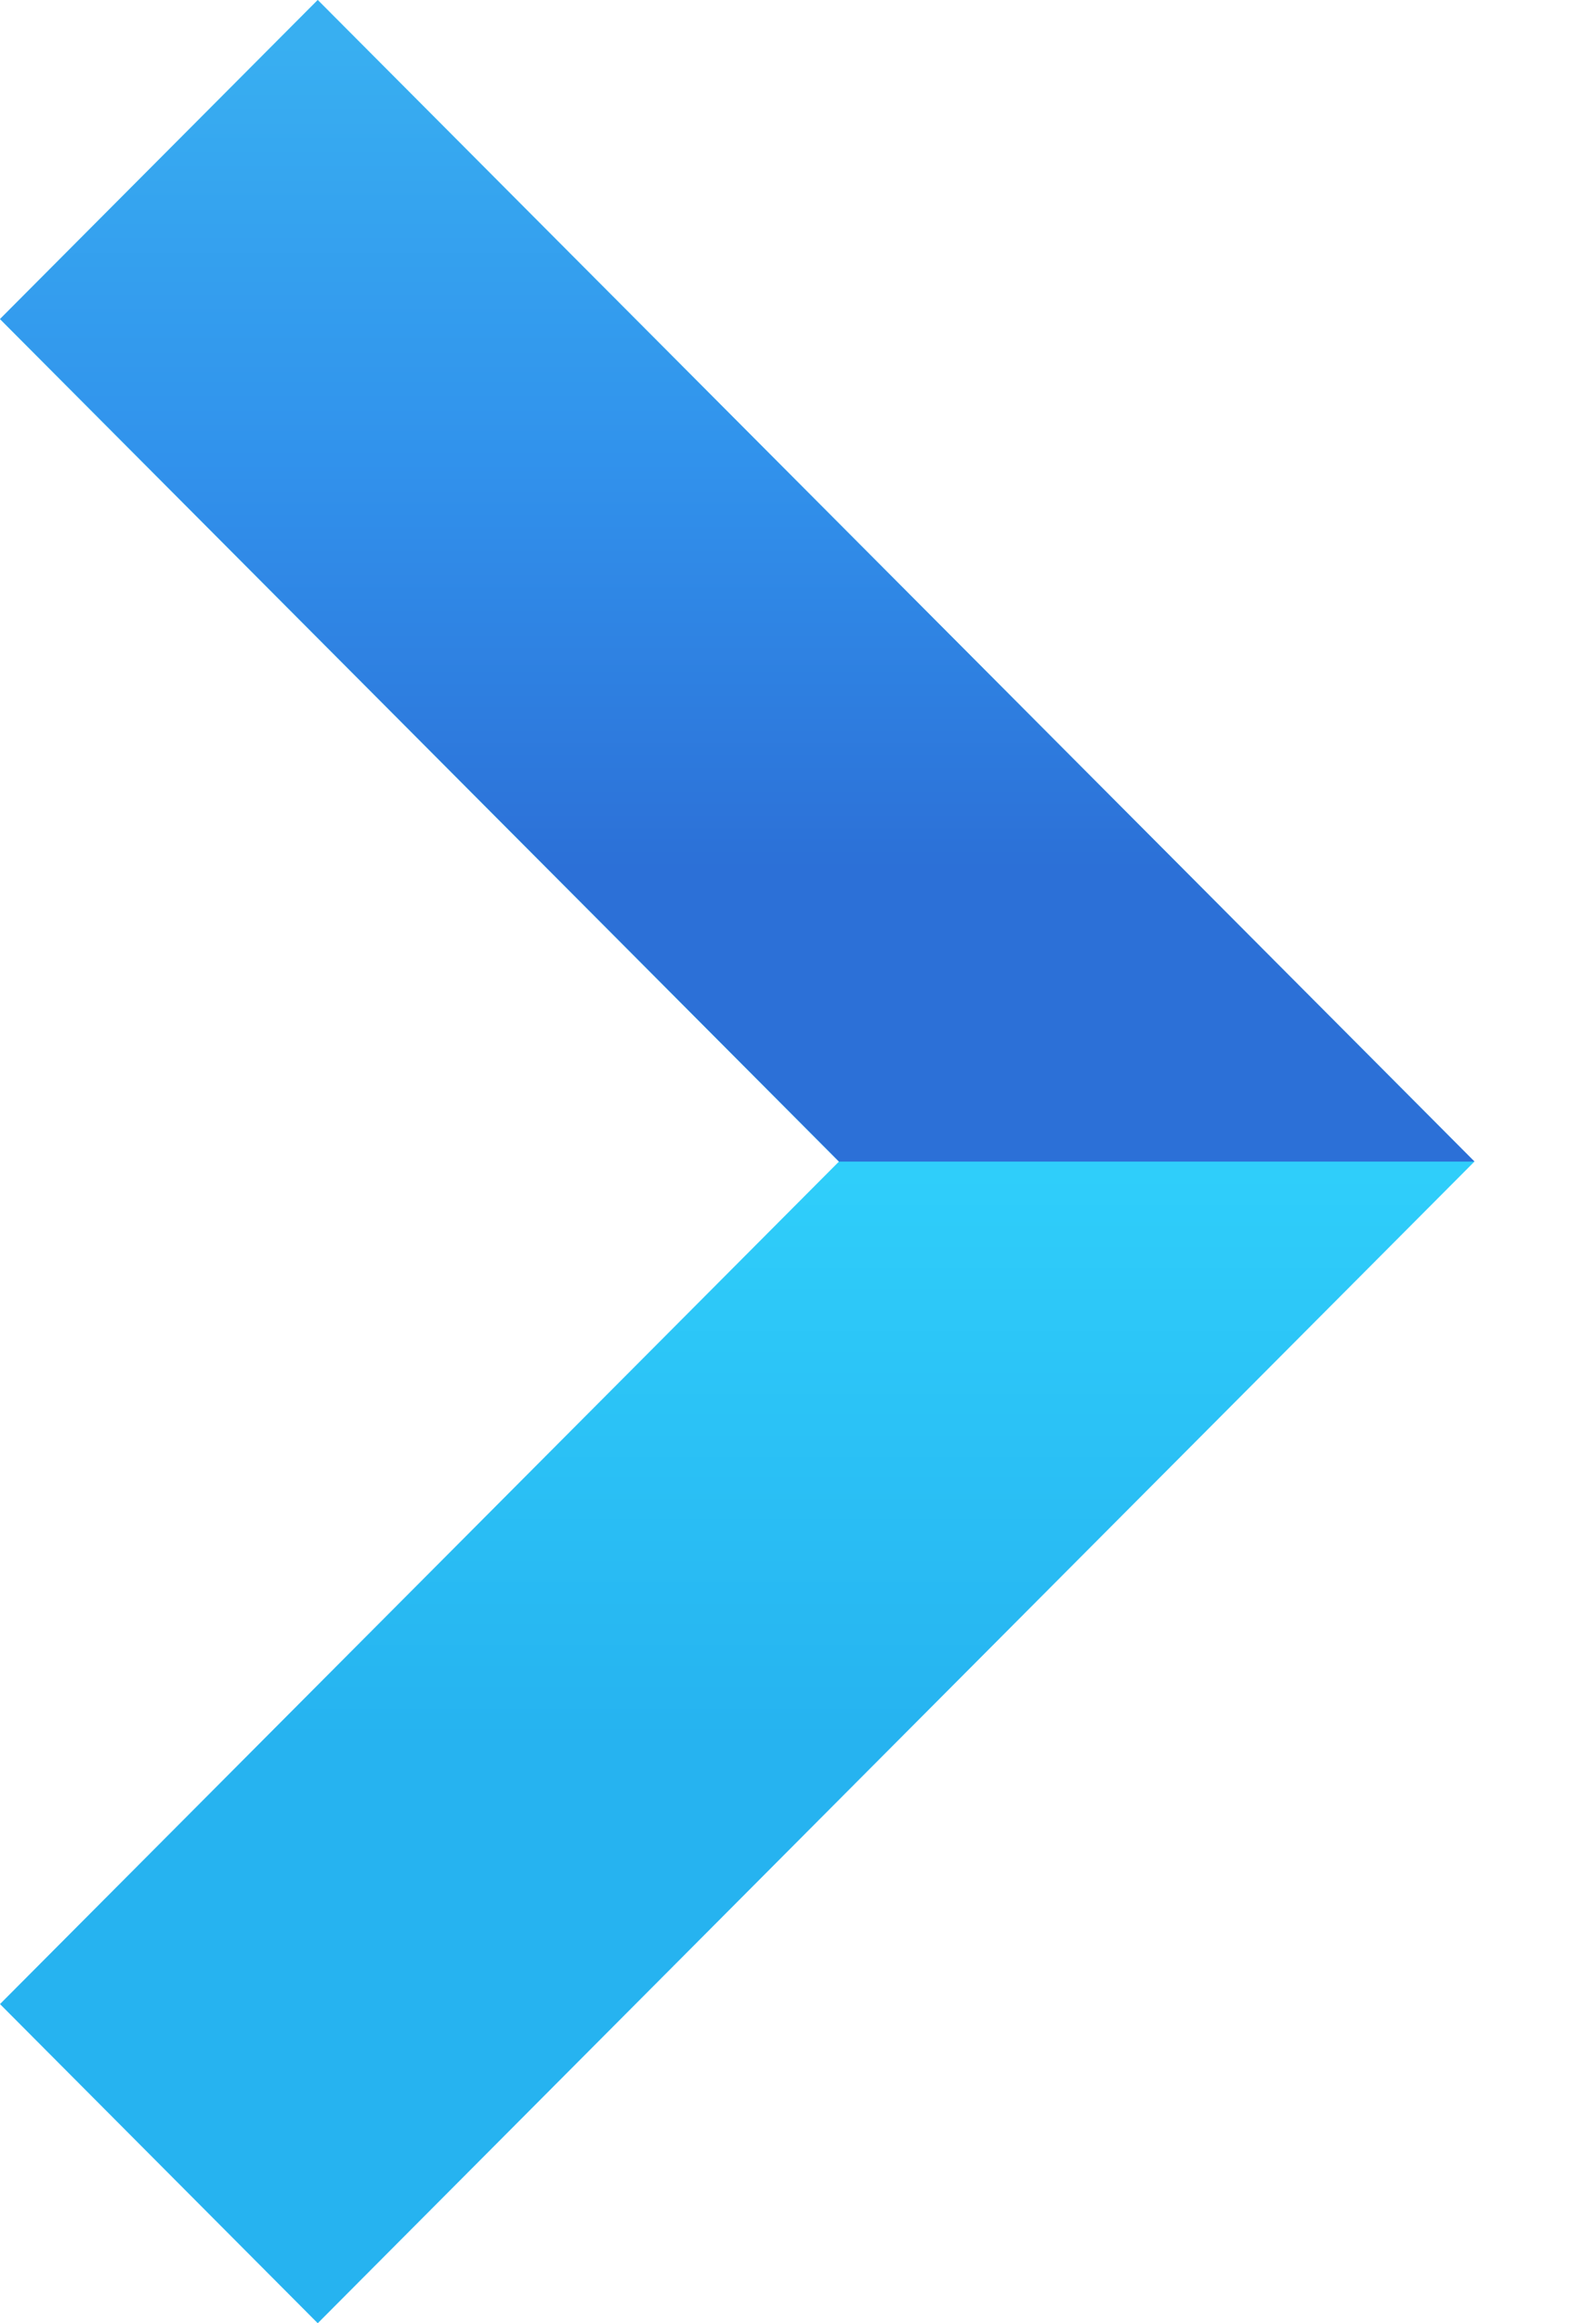
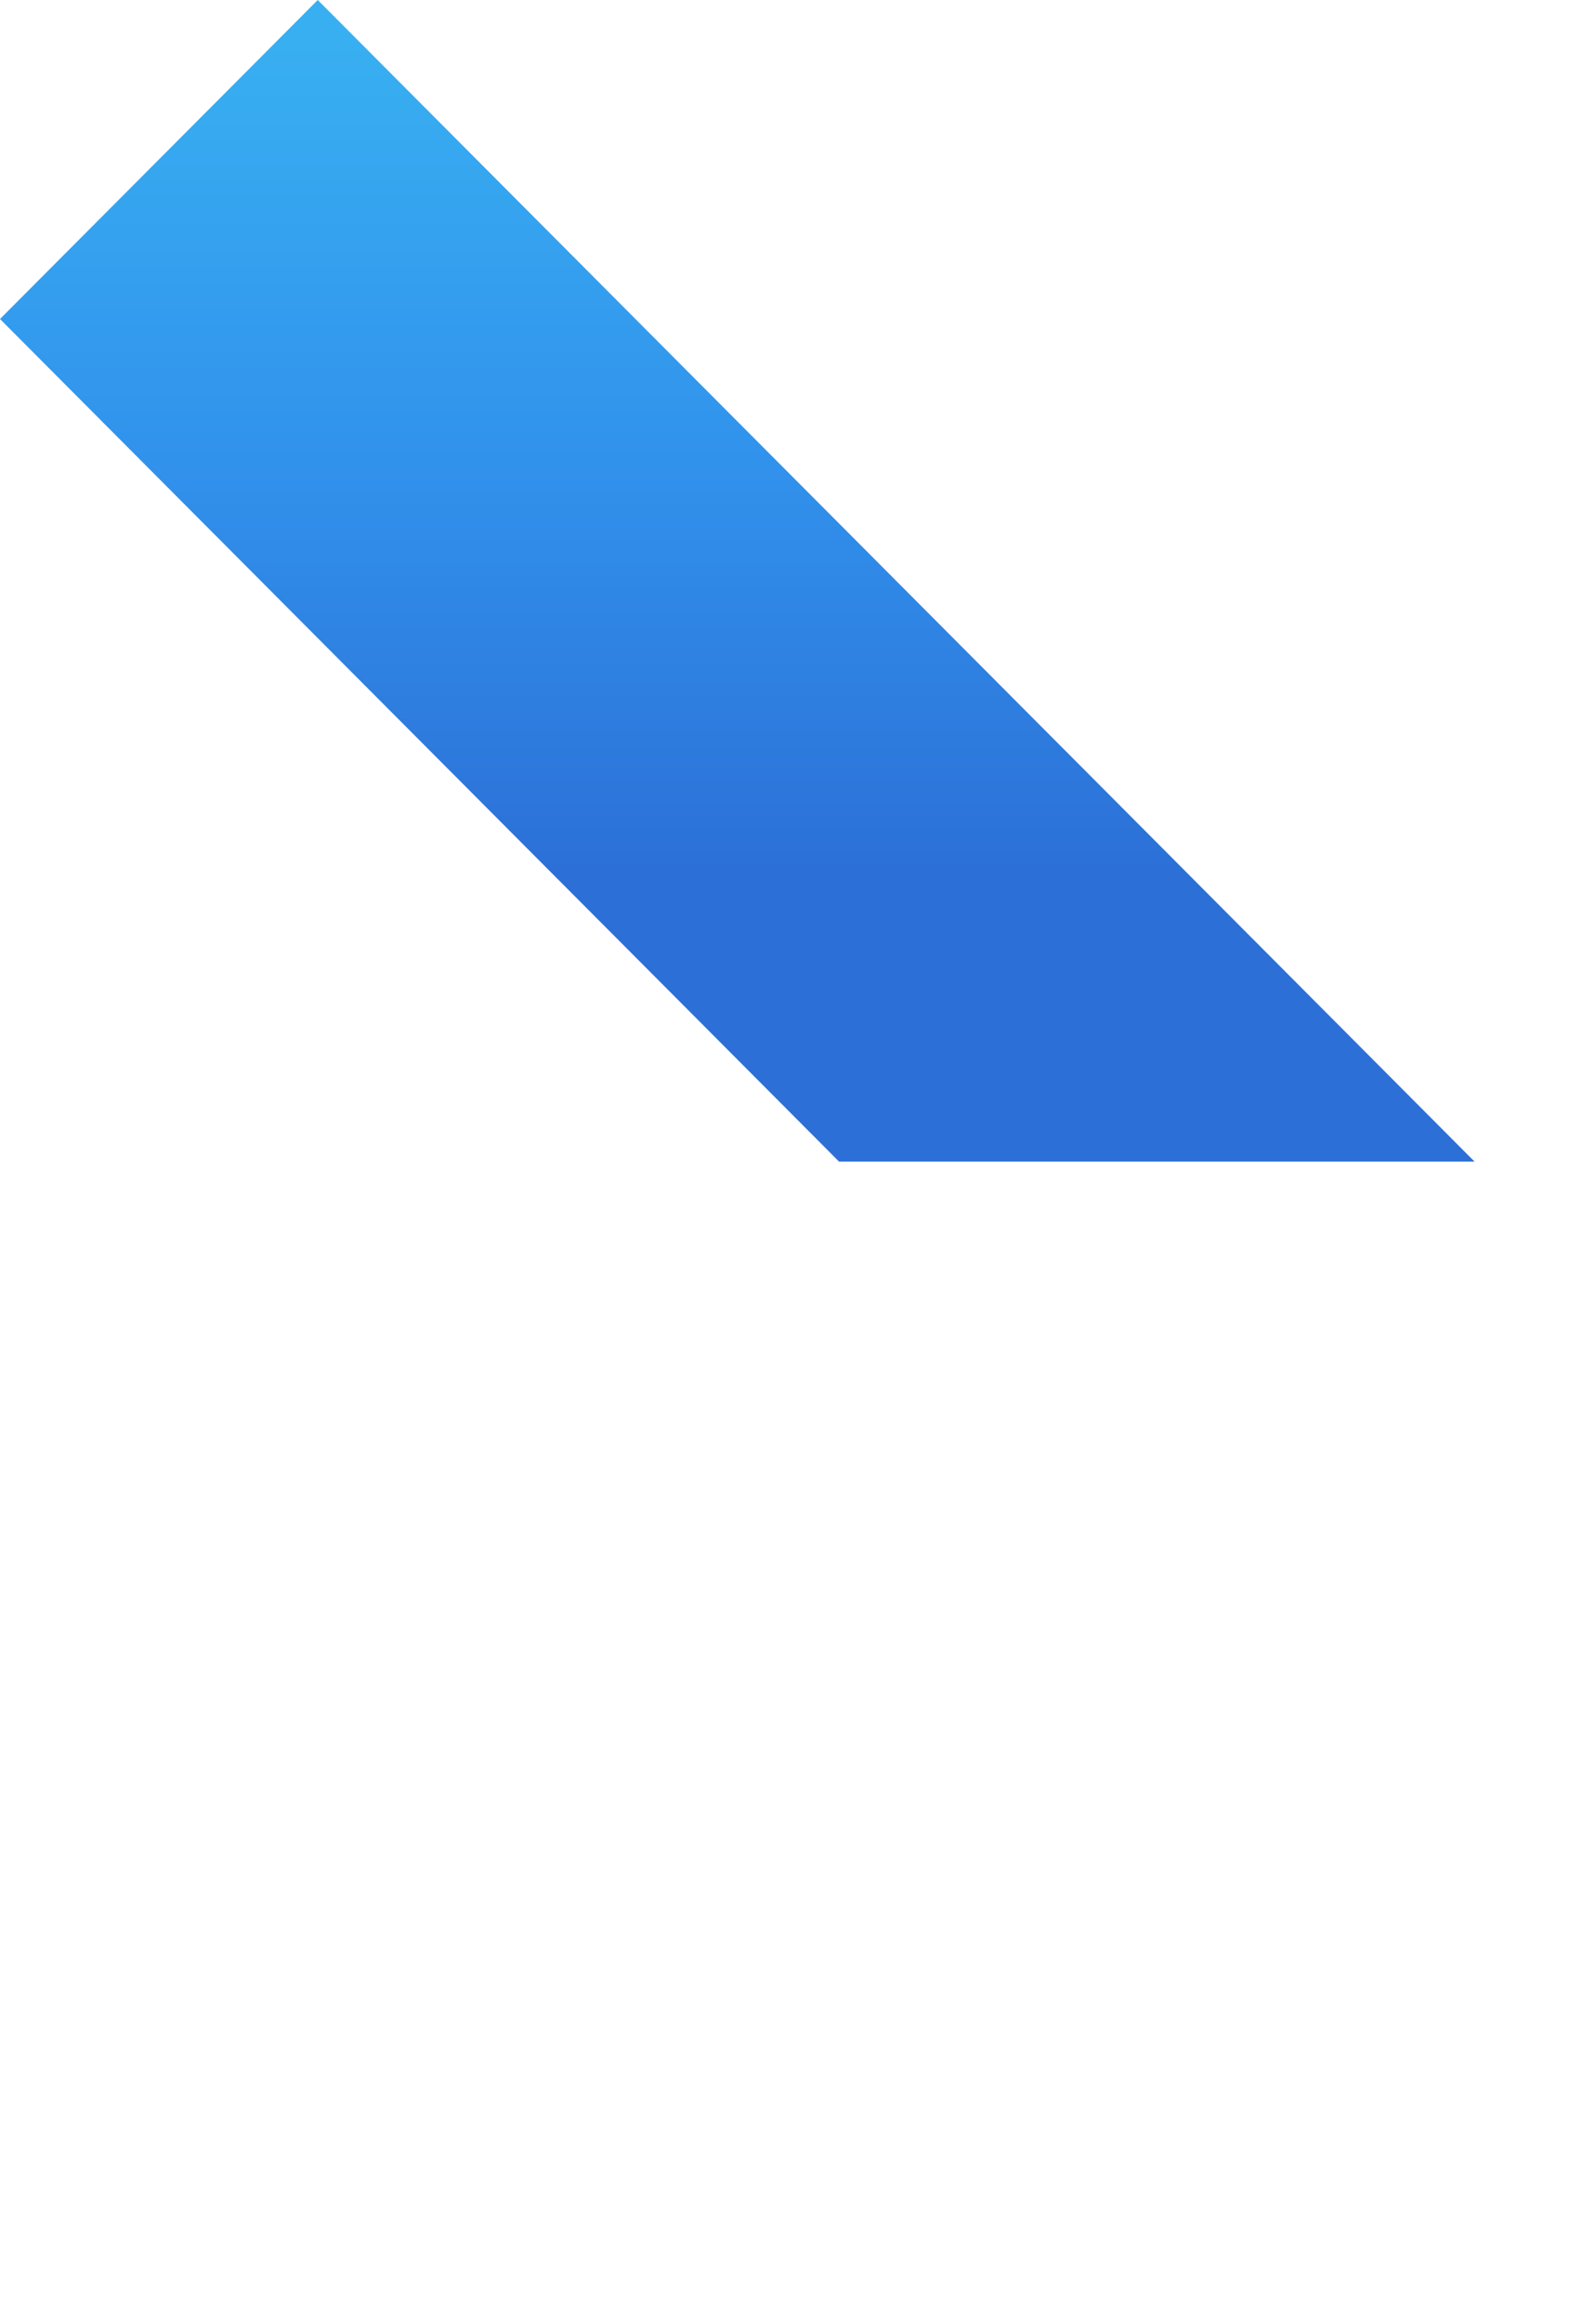
<svg xmlns="http://www.w3.org/2000/svg" width="11" height="16" viewBox="0 0 11 16" fill="none">
-   <path d="M2.19 -9.57316e-08L10.162 8L10.161 8.001L2.19 16L-9.60669e-08 13.802L5.781 8.001L5.782 8L-6.03315e-07 2.198L2.19 -9.57316e-08Z" fill="url(#paint0_linear_563_75724)" />
-   <path d="M-2.53636e-07 2.197L2.19 -9.57316e-08L10.162 7.999L10.161 8L5.781 8L5.782 7.999L-2.53636e-07 2.197Z" fill="url(#paint1_linear_563_75724)" />
+   <path d="M-2.53636e-07 2.197L2.19 -9.57316e-08L10.162 7.999L10.161 8L5.781 8L5.782 7.999Z" fill="url(#paint1_linear_563_75724)" />
  <defs>
    <linearGradient id="paint0_linear_563_75724" x1="10.949" y1="11.976" x2="10.949" y2="0.615" gradientUnits="userSpaceOnUse">
      <stop stop-color="#26B3F0" />
      <stop offset="0.495" stop-color="#33DAFF" />
      <stop offset="1" stop-color="#69EDFF" />
    </linearGradient>
    <linearGradient id="paint1_linear_563_75724" x1="10.949" y1="5.988" x2="10.949" y2="0.308" gradientUnits="userSpaceOnUse">
      <stop stop-color="#2C70D7" />
      <stop offset="0.495" stop-color="#3192EC" />
      <stop offset="1" stop-color="#38AFF1" />
    </linearGradient>
  </defs>
</svg>